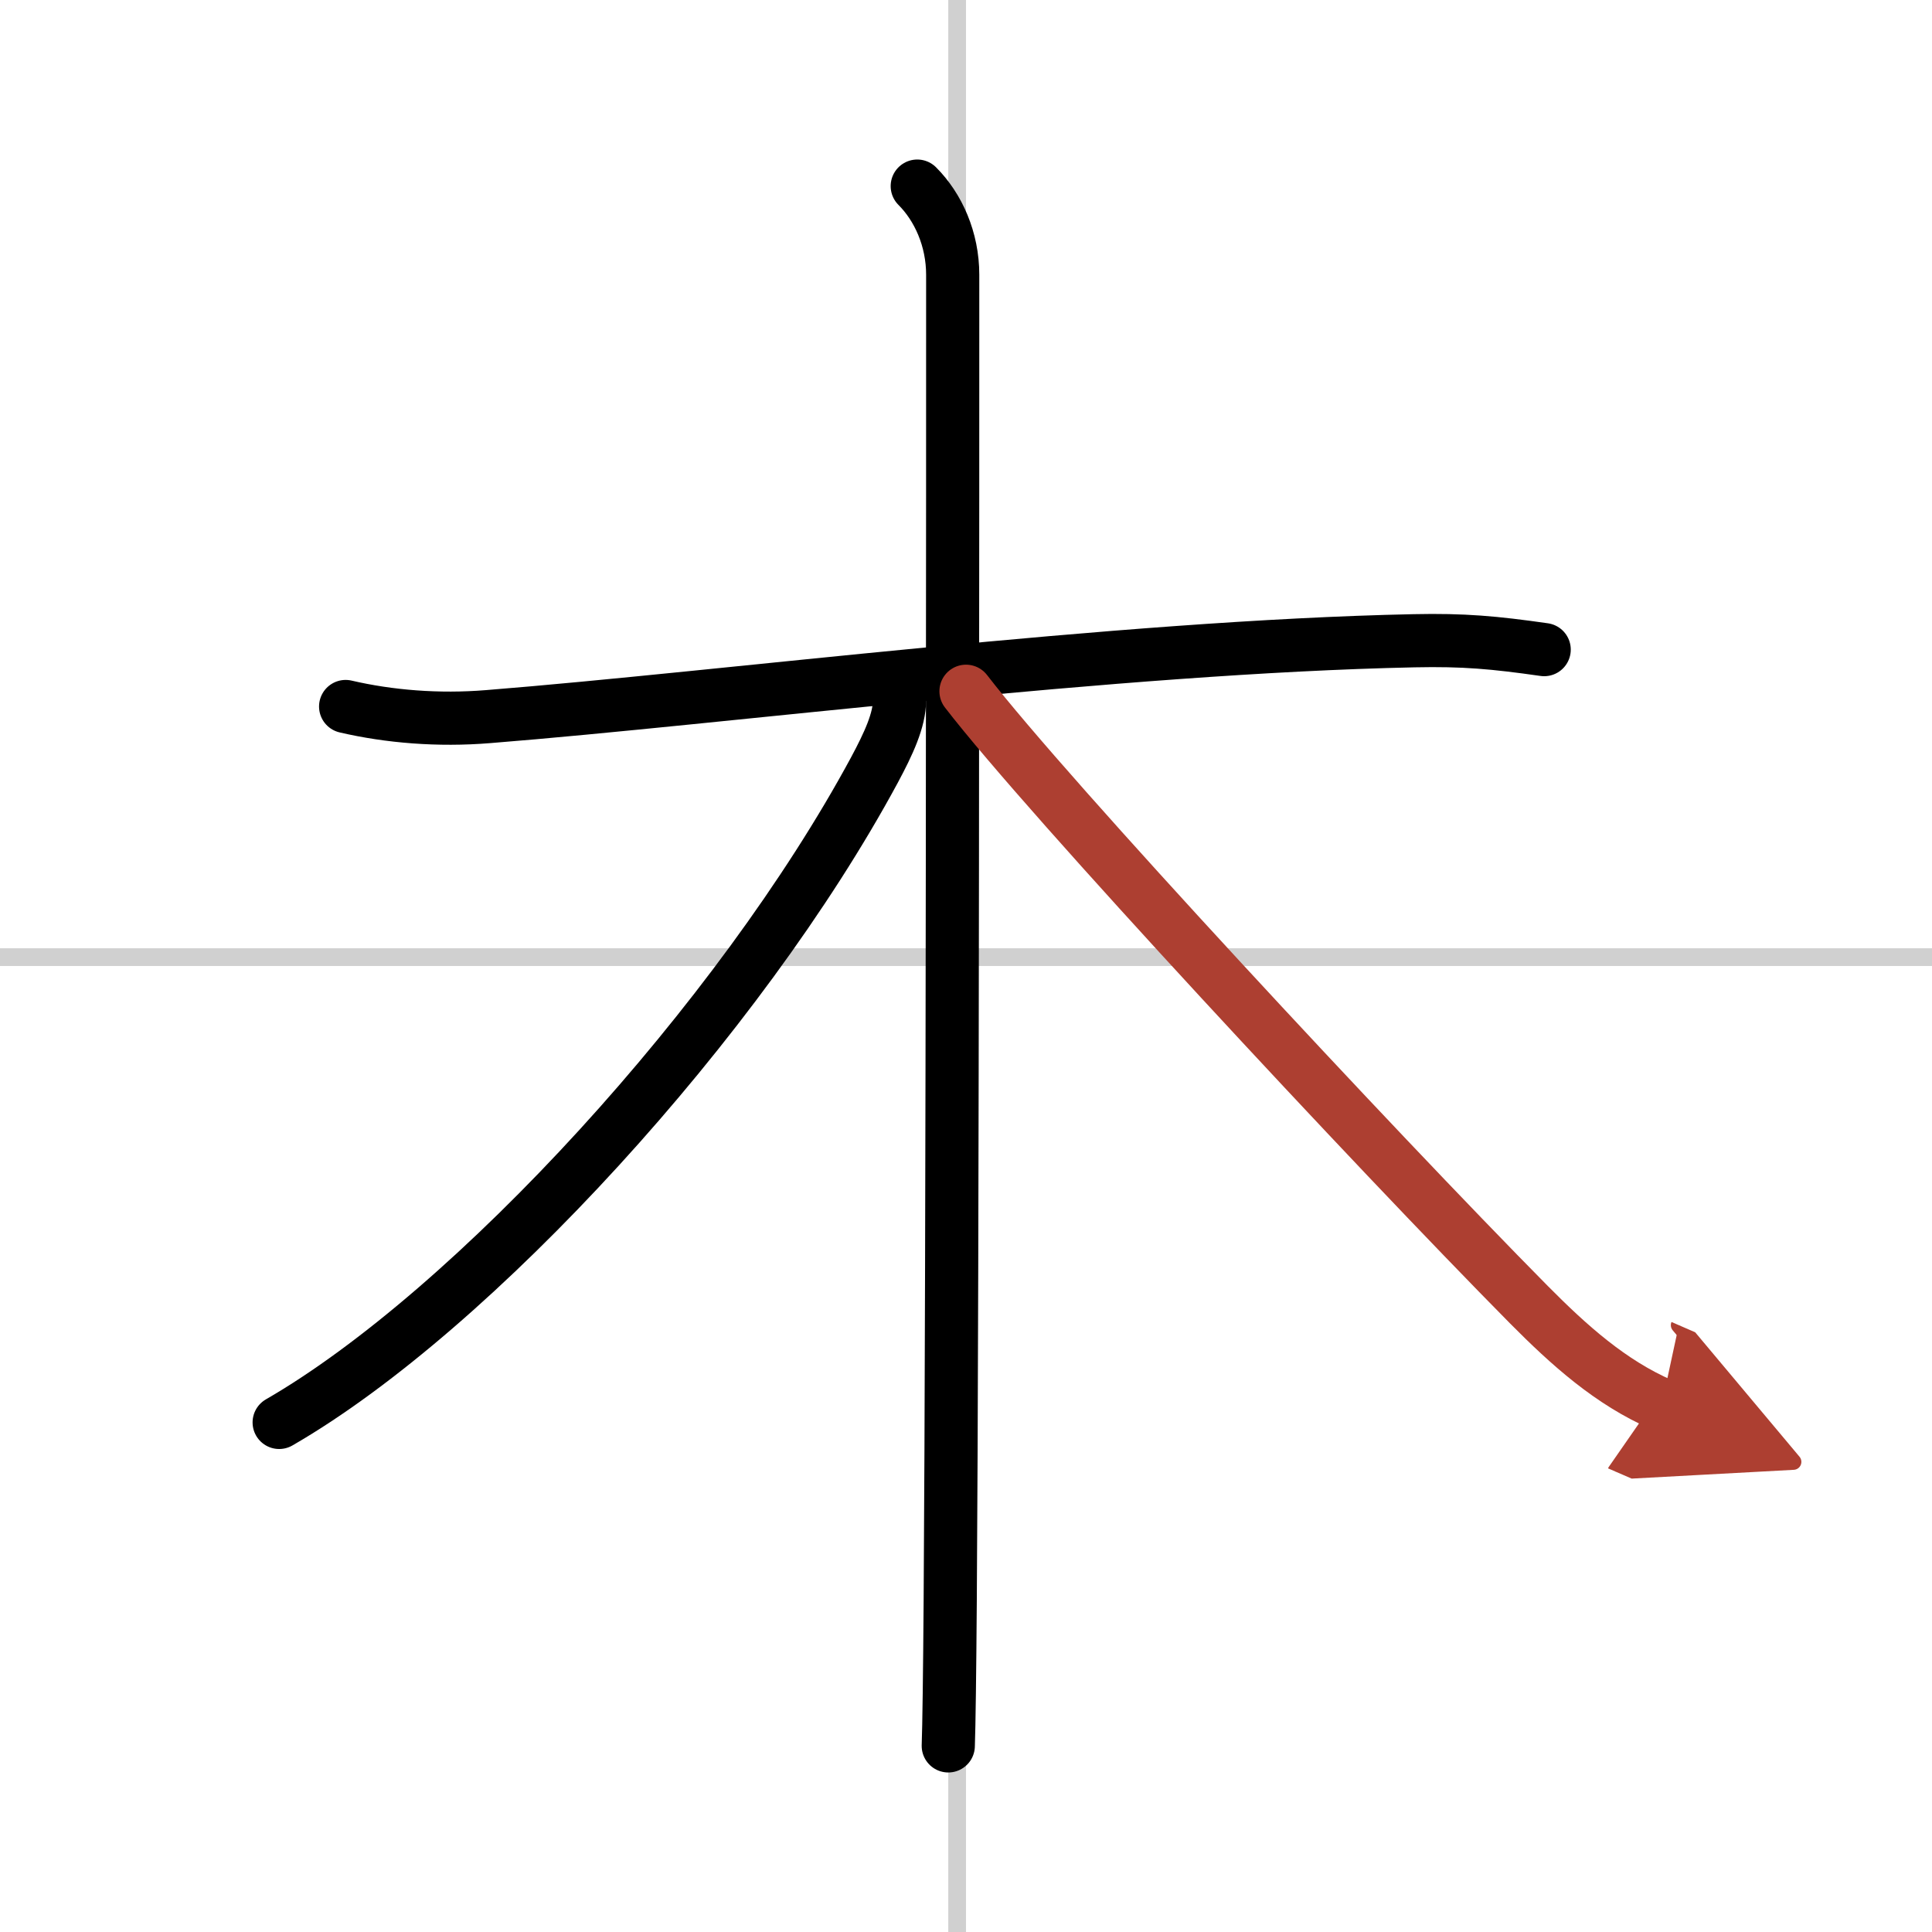
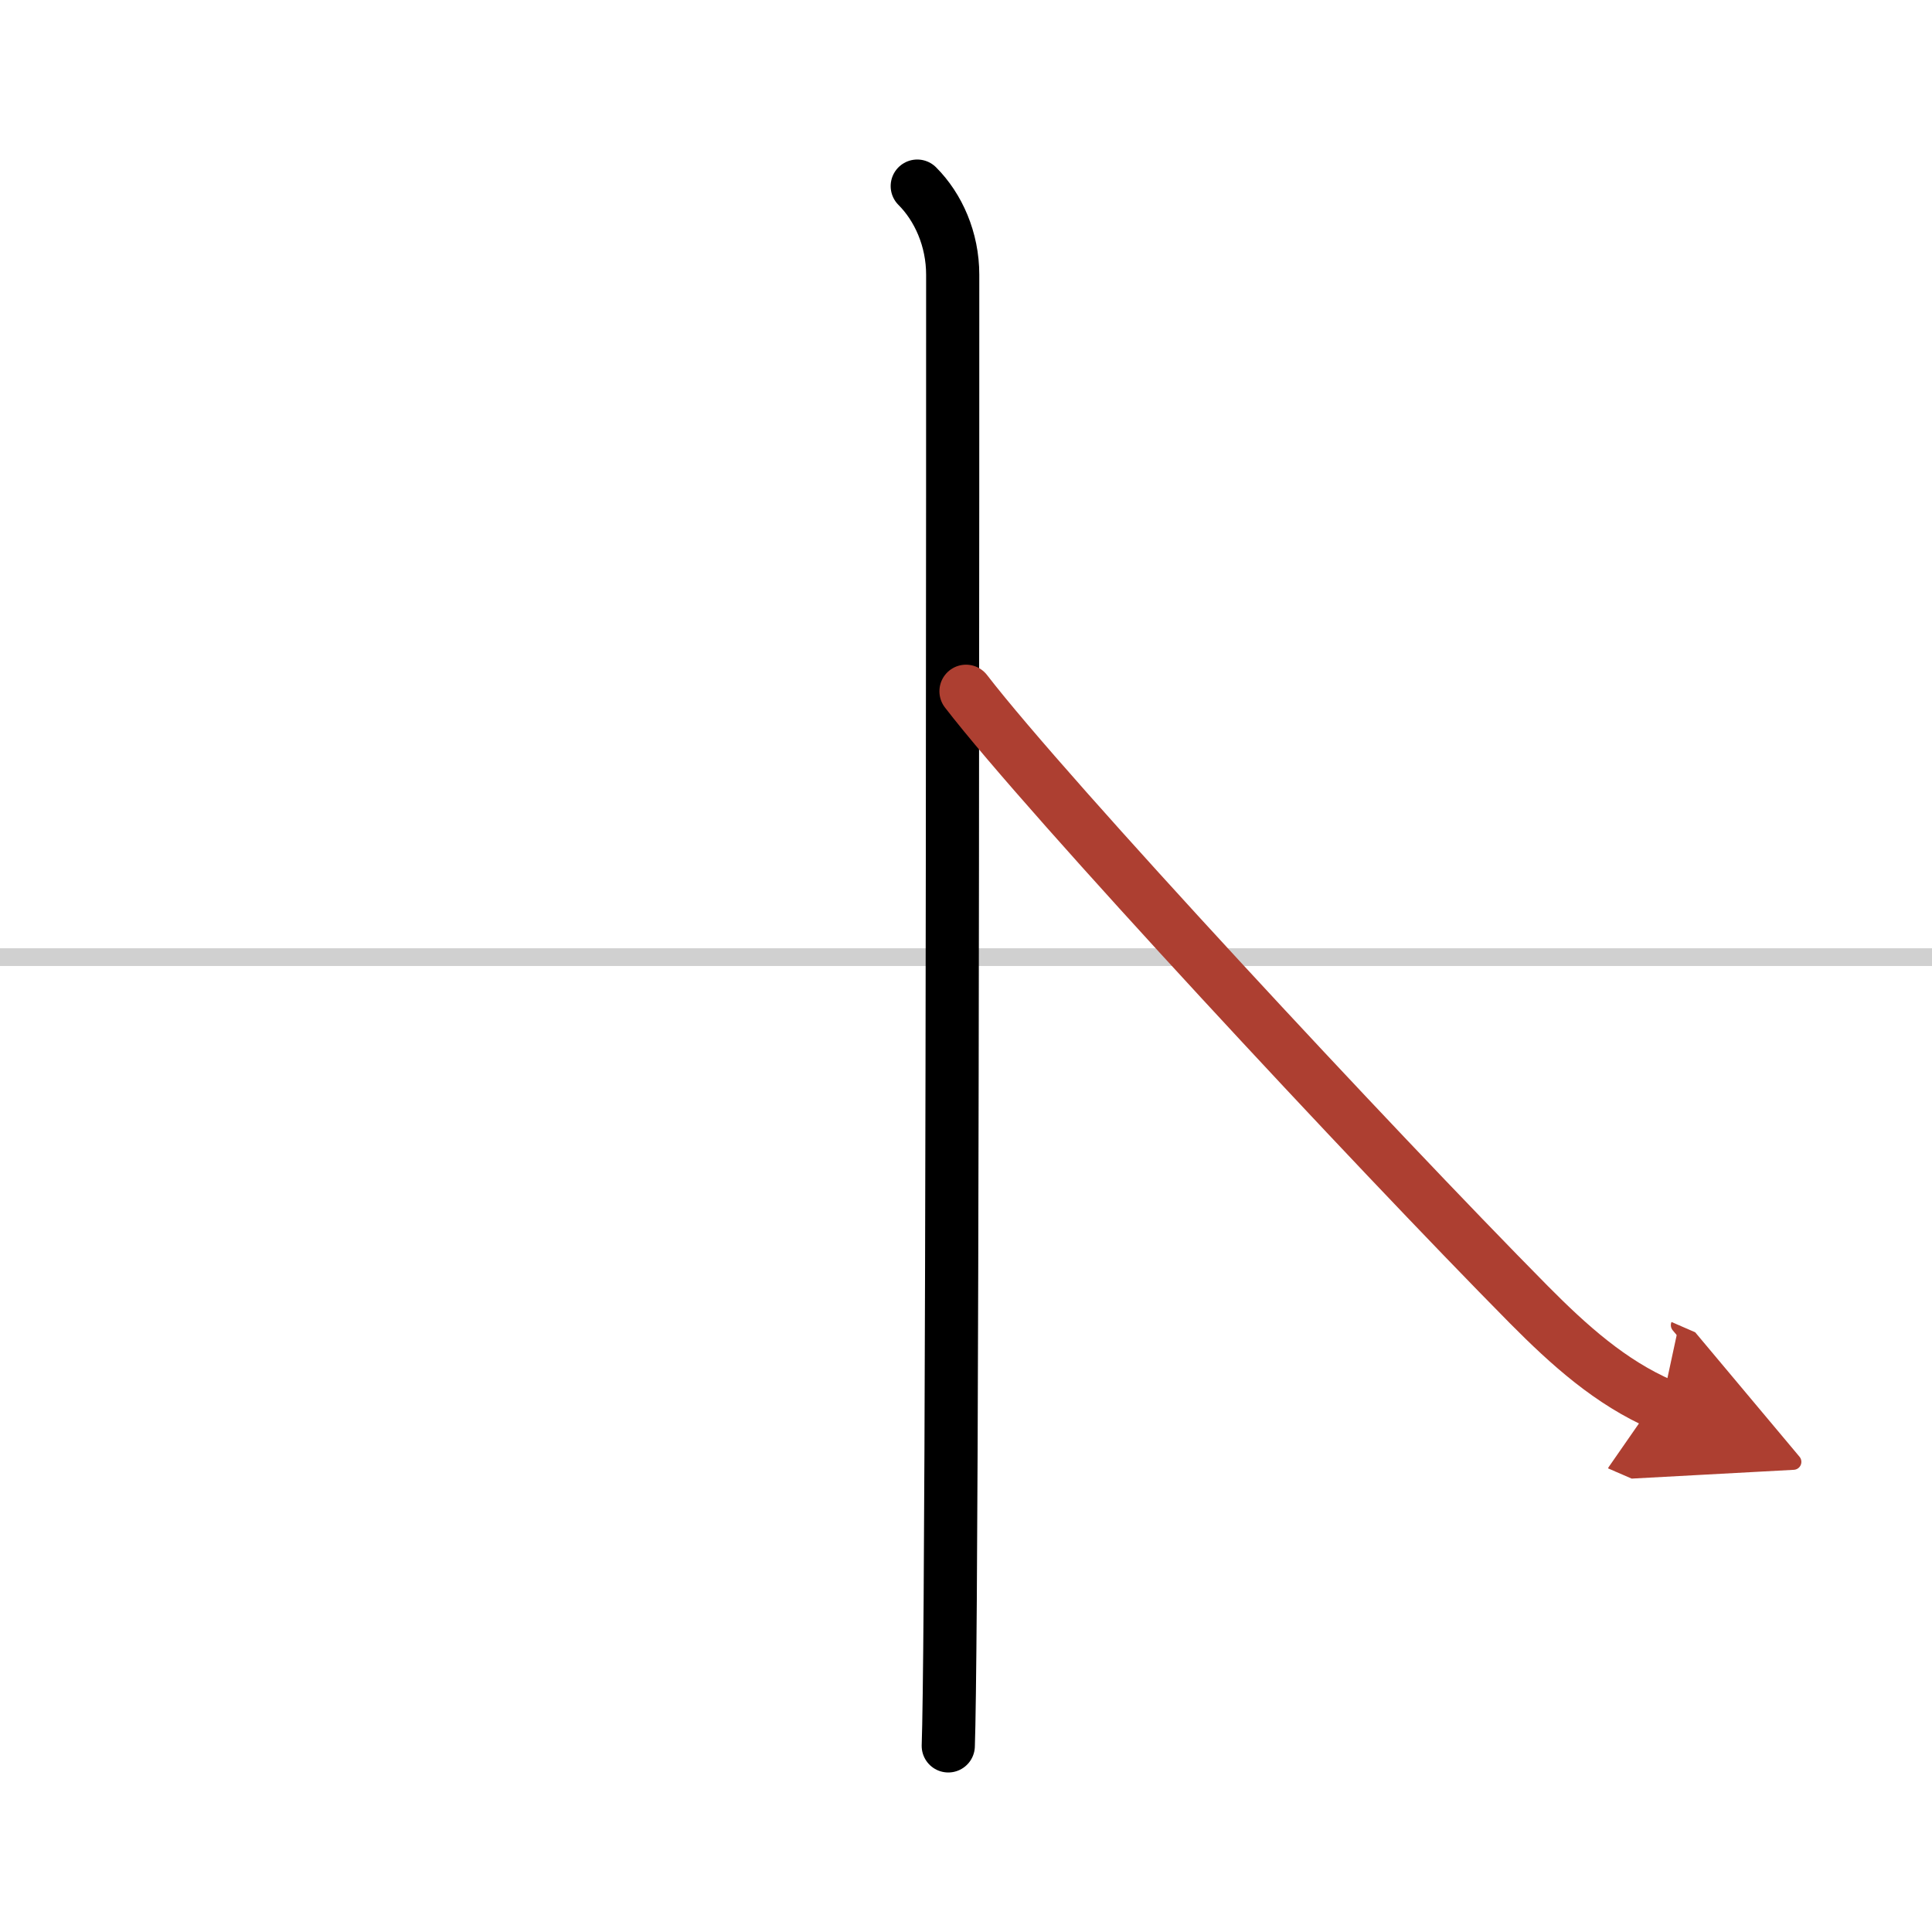
<svg xmlns="http://www.w3.org/2000/svg" width="400" height="400" viewBox="0 0 109 109">
  <defs>
    <marker id="a" markerWidth="4" orient="auto" refX="1" refY="5" viewBox="0 0 10 10">
      <polyline points="0 0 10 5 0 10 1 5" fill="#ad3f31" stroke="#ad3f31" />
    </marker>
  </defs>
  <g fill="none" stroke="#000" stroke-linecap="round" stroke-linejoin="round" stroke-width="3">
    <rect width="100%" height="100%" fill="#fff" stroke="#fff" />
-     <line x1="54" x2="54" y2="109" stroke="#d0d0d0" stroke-width="1" />
    <line x2="109" y1="54" y2="54" stroke="#d0d0d0" stroke-width="1" />
-     <path d="M19.5,39.86c2.45,0.57,5.23,0.8,8.04,0.57C40.75,39.38,63,36.5,79.78,36.15c2.8-0.06,4.54,0.1,7.34,0.5" />
    <path d="m51.75 10.5c1.19 1.19 2 3 2 5 0 8.65 0 55.15-0.14 74.75-0.03 4.19-0.07 7.15-0.11 8.25" />
-     <path d="m50.75 39.5c0 1.12-0.61 2.44-1.42 3.95-7.58 14.05-22.63 30.48-33.58 36.8" />
    <path d="m54.5 39c4.62 6 23 25.75 31.76 34.61 2.27 2.29 4.61 4.39 7.49 5.64" marker-end="url(#a)" stroke="#ad3f31" />
  </g>
</svg>